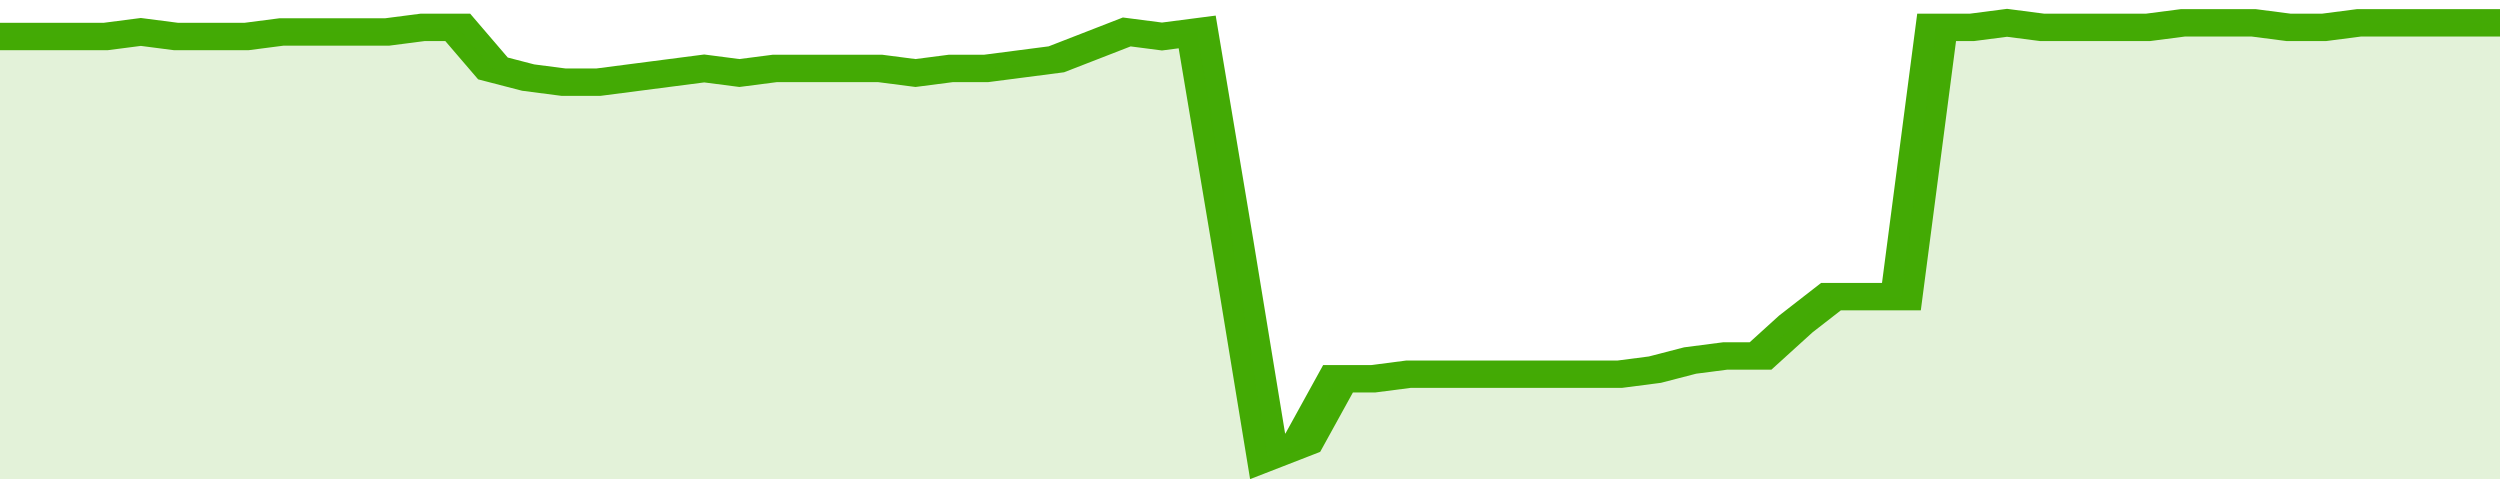
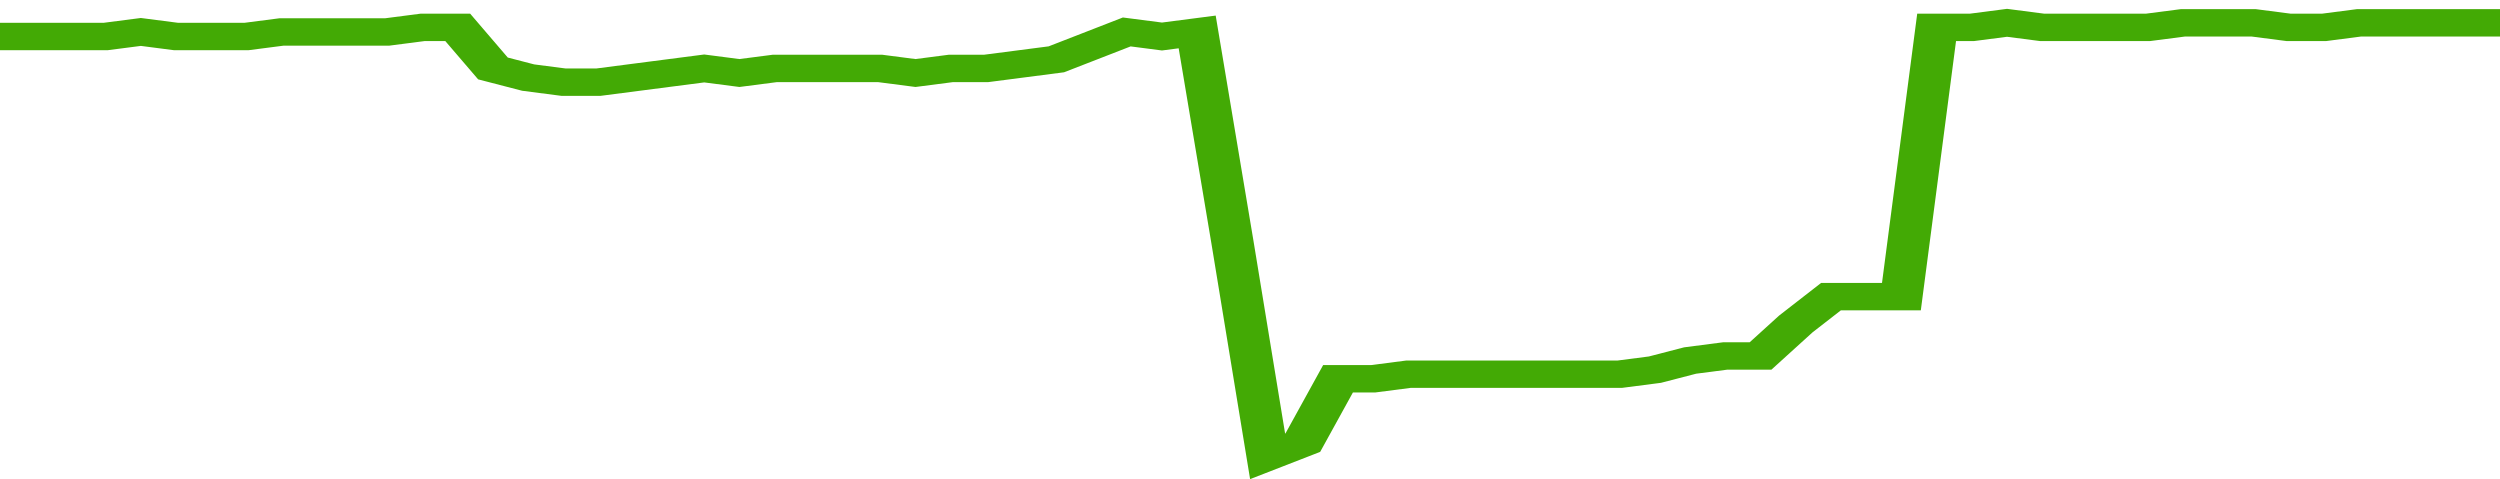
<svg xmlns="http://www.w3.org/2000/svg" viewBox="0 0 355 105" width="120" height="23" preserveAspectRatio="none">
  <polyline fill="none" stroke="#43AA05" stroke-width="6" points="0, 8 5, 8 10, 8 15, 8 20, 7 25, 8 30, 8 35, 8 40, 7 45, 7 50, 7 55, 7 60, 6 65, 6 70, 15 75, 17 80, 18 85, 18 90, 17 95, 16 100, 15 105, 16 110, 15 115, 15 120, 15 125, 15 130, 16 135, 15 140, 15 145, 14 150, 13 155, 10 160, 7 165, 8 170, 7 175, 53 180, 100 185, 97 190, 83 195, 83 200, 82 205, 82 210, 82 215, 82 220, 82 225, 82 230, 82 235, 81 240, 79 245, 78 250, 78 255, 71 260, 65 265, 65 270, 65 275, 6 280, 6 285, 5 290, 6 295, 6 300, 6 305, 6 310, 5 315, 5 320, 5 325, 6 330, 6 335, 5 340, 5 345, 5 350, 5 355, 5 355, 5 "> </polyline>
-   <polygon fill="#43AA05" opacity="0.15" points="0, 105 0, 8 5, 8 10, 8 15, 8 20, 7 25, 8 30, 8 35, 8 40, 7 45, 7 50, 7 55, 7 60, 6 65, 6 70, 15 75, 17 80, 18 85, 18 90, 17 95, 16 100, 15 105, 16 110, 15 115, 15 120, 15 125, 15 130, 16 135, 15 140, 15 145, 14 150, 13 155, 10 160, 7 165, 8 170, 7 175, 53 180, 100 185, 97 190, 83 195, 83 200, 82 205, 82 210, 82 215, 82 220, 82 225, 82 230, 82 235, 81 240, 79 245, 78 250, 78 255, 71 260, 65 265, 65 270, 65 275, 6 280, 6 285, 5 290, 6 295, 6 300, 6 305, 6 310, 5 315, 5 320, 5 325, 6 330, 6 335, 5 340, 5 345, 5 350, 5 355, 5 355, 105 " />
</svg>